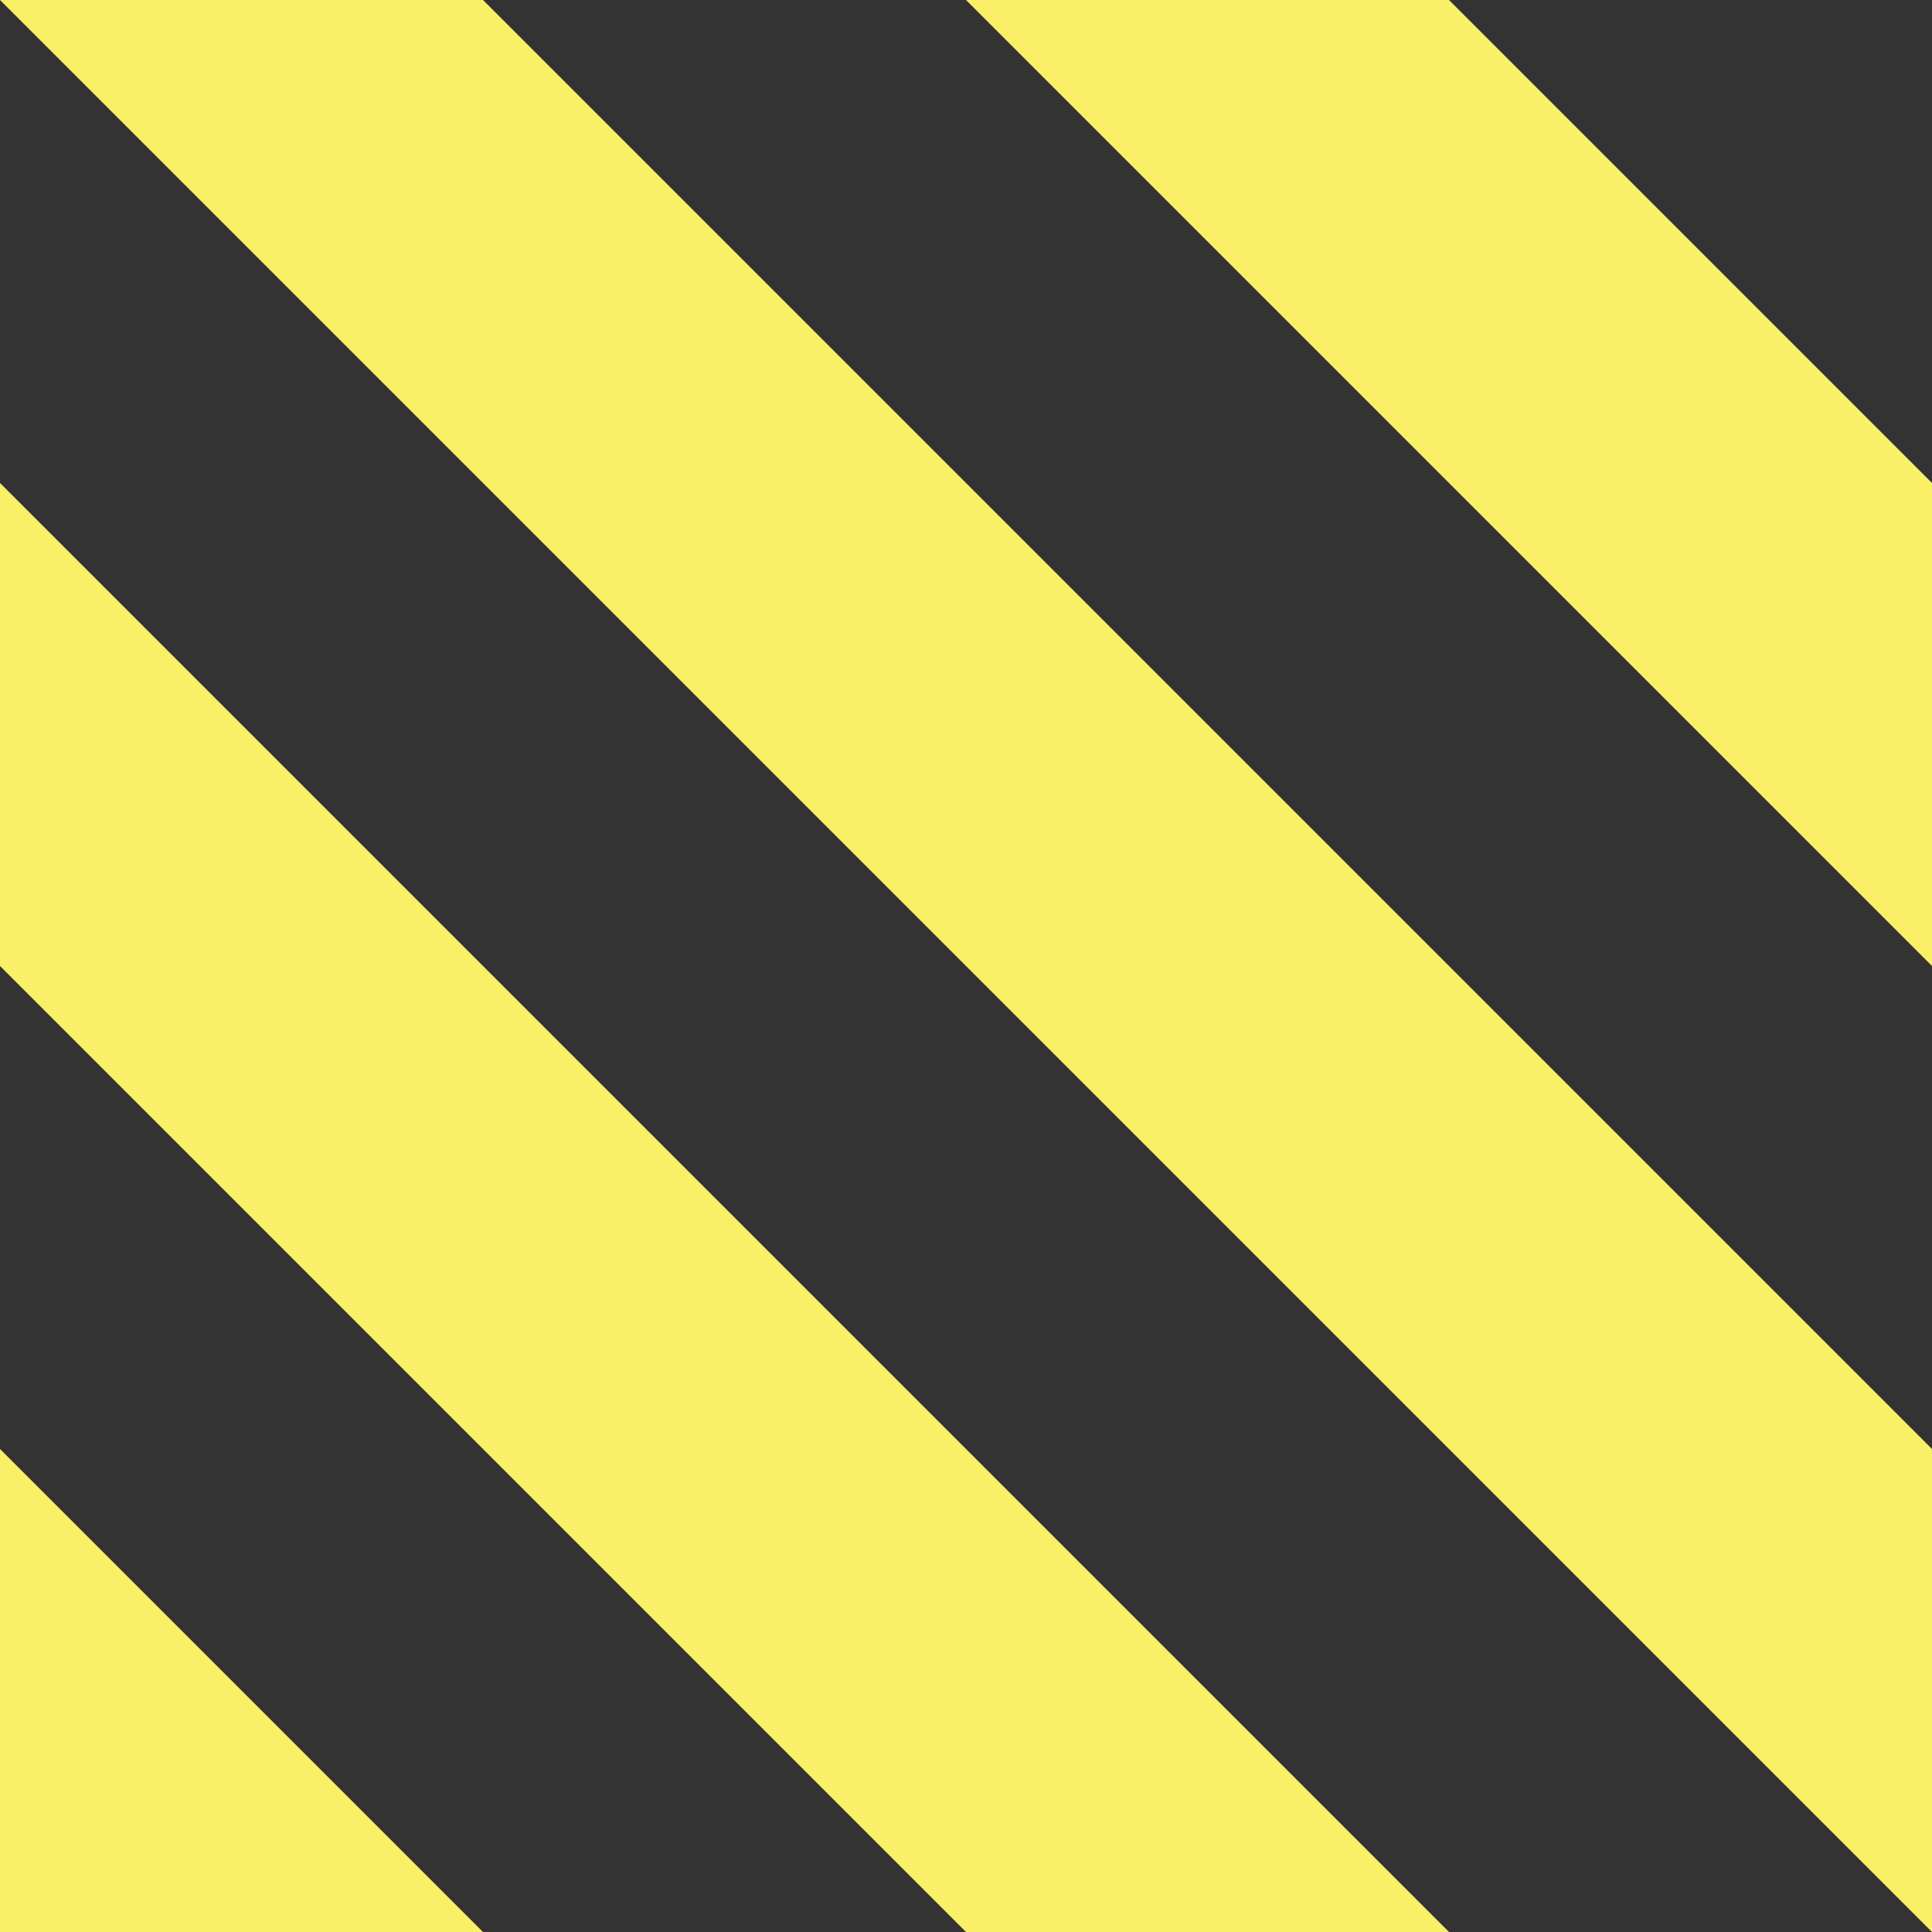
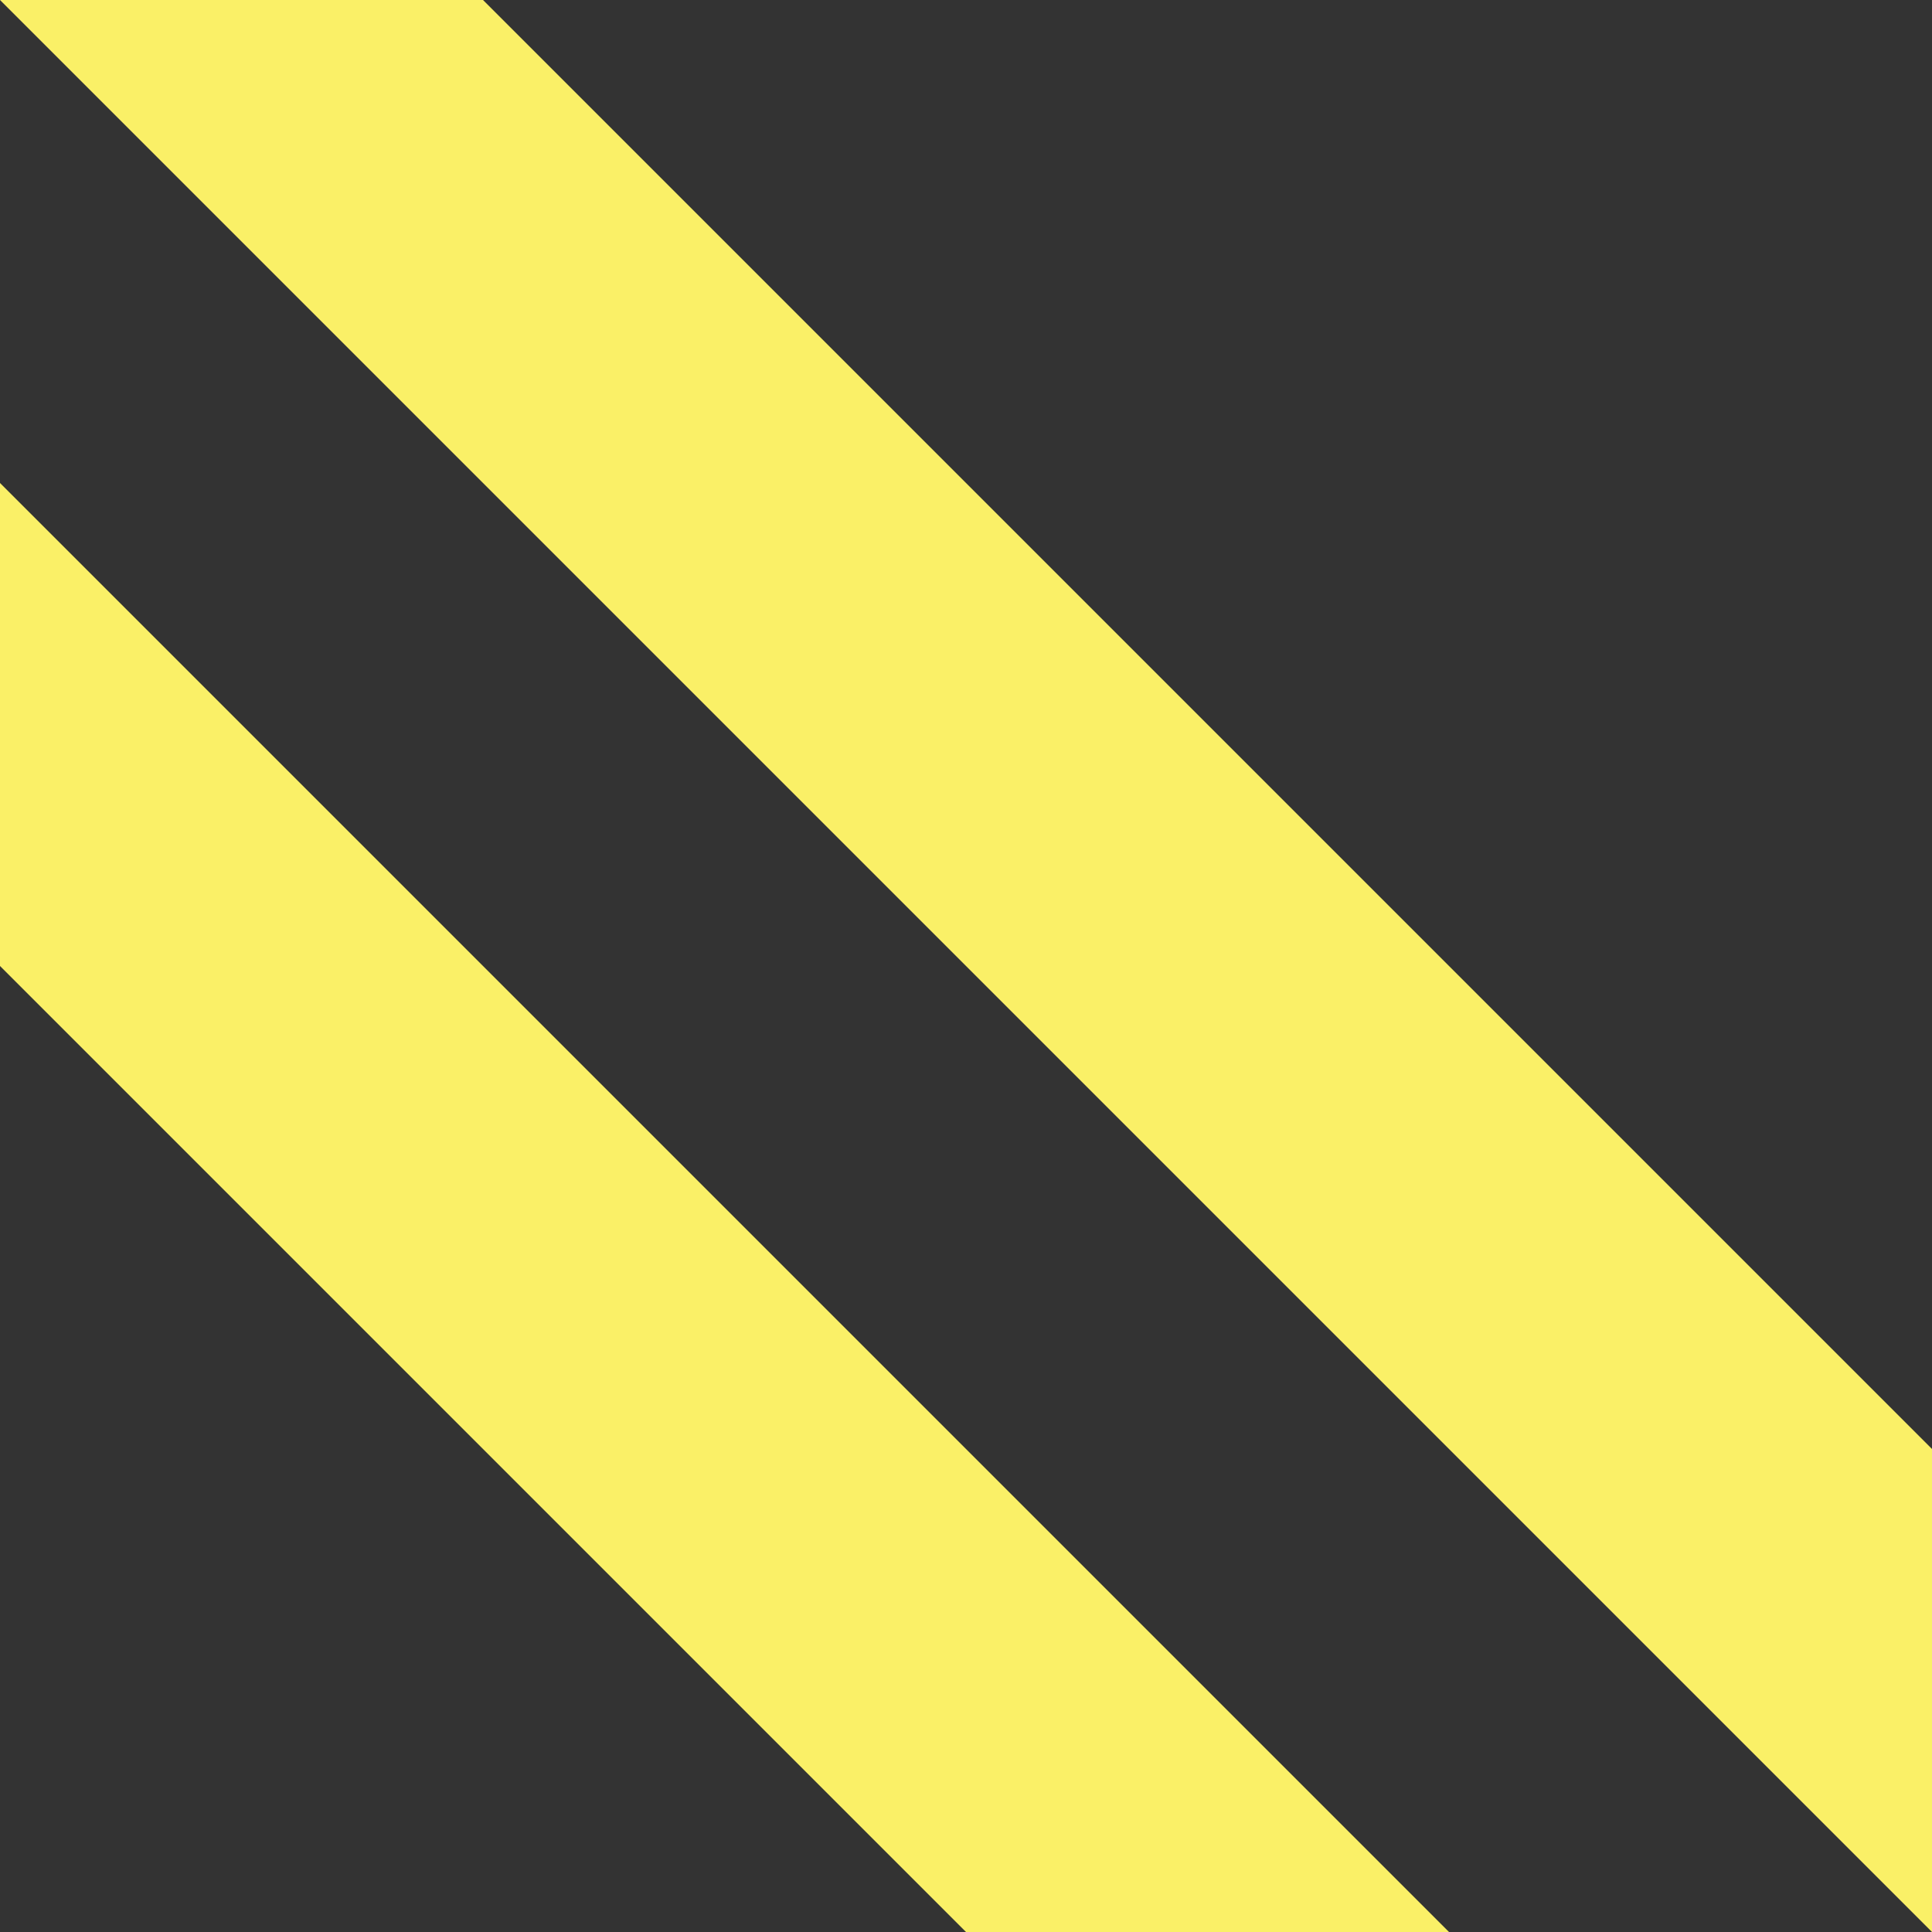
<svg xmlns="http://www.w3.org/2000/svg" version="1.1" id="Layer_1" x="0px" y="0px" viewBox="0 0 72 72" style="enable-background:new 0 0 72 72;" xml:space="preserve">
  <rect x="0" y="0" width="72" height="72" fill="#333333" stroke="none" />
  <style type="text/css">
	.st0{fill:#FAF067;}
</style>
-   <polygon class="st0" points="18,72 0,72 0,54 " />
  <polygon class="st0" points="54,72 36,72 0,36 0,18 " />
  <polygon class="st0" points="72,54 72,72 0,0 18,0 " />
-   <polygon class="st0" points="72,18 72,36 36,0 54,0 " />
</svg>